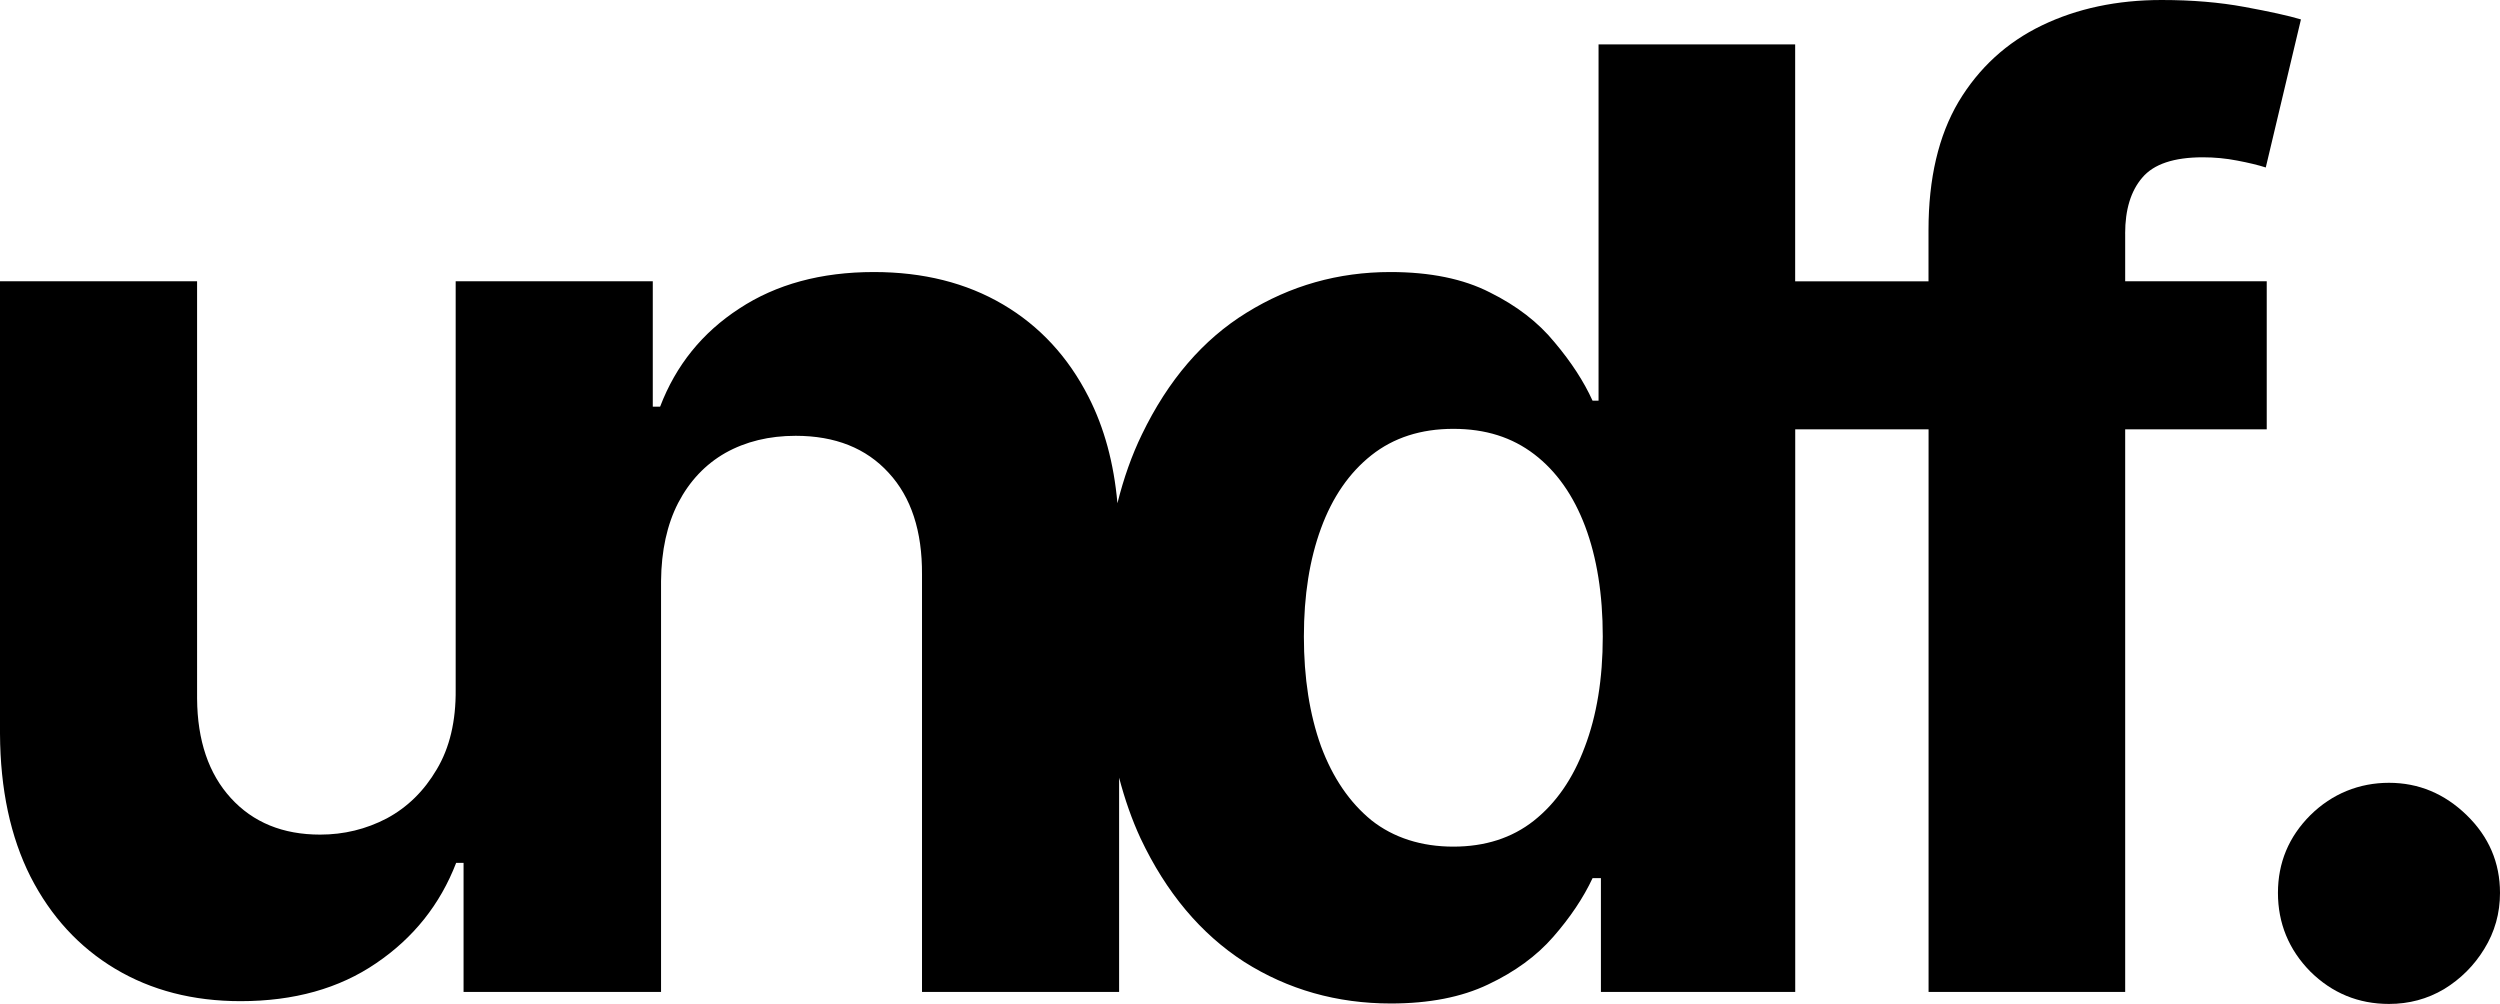
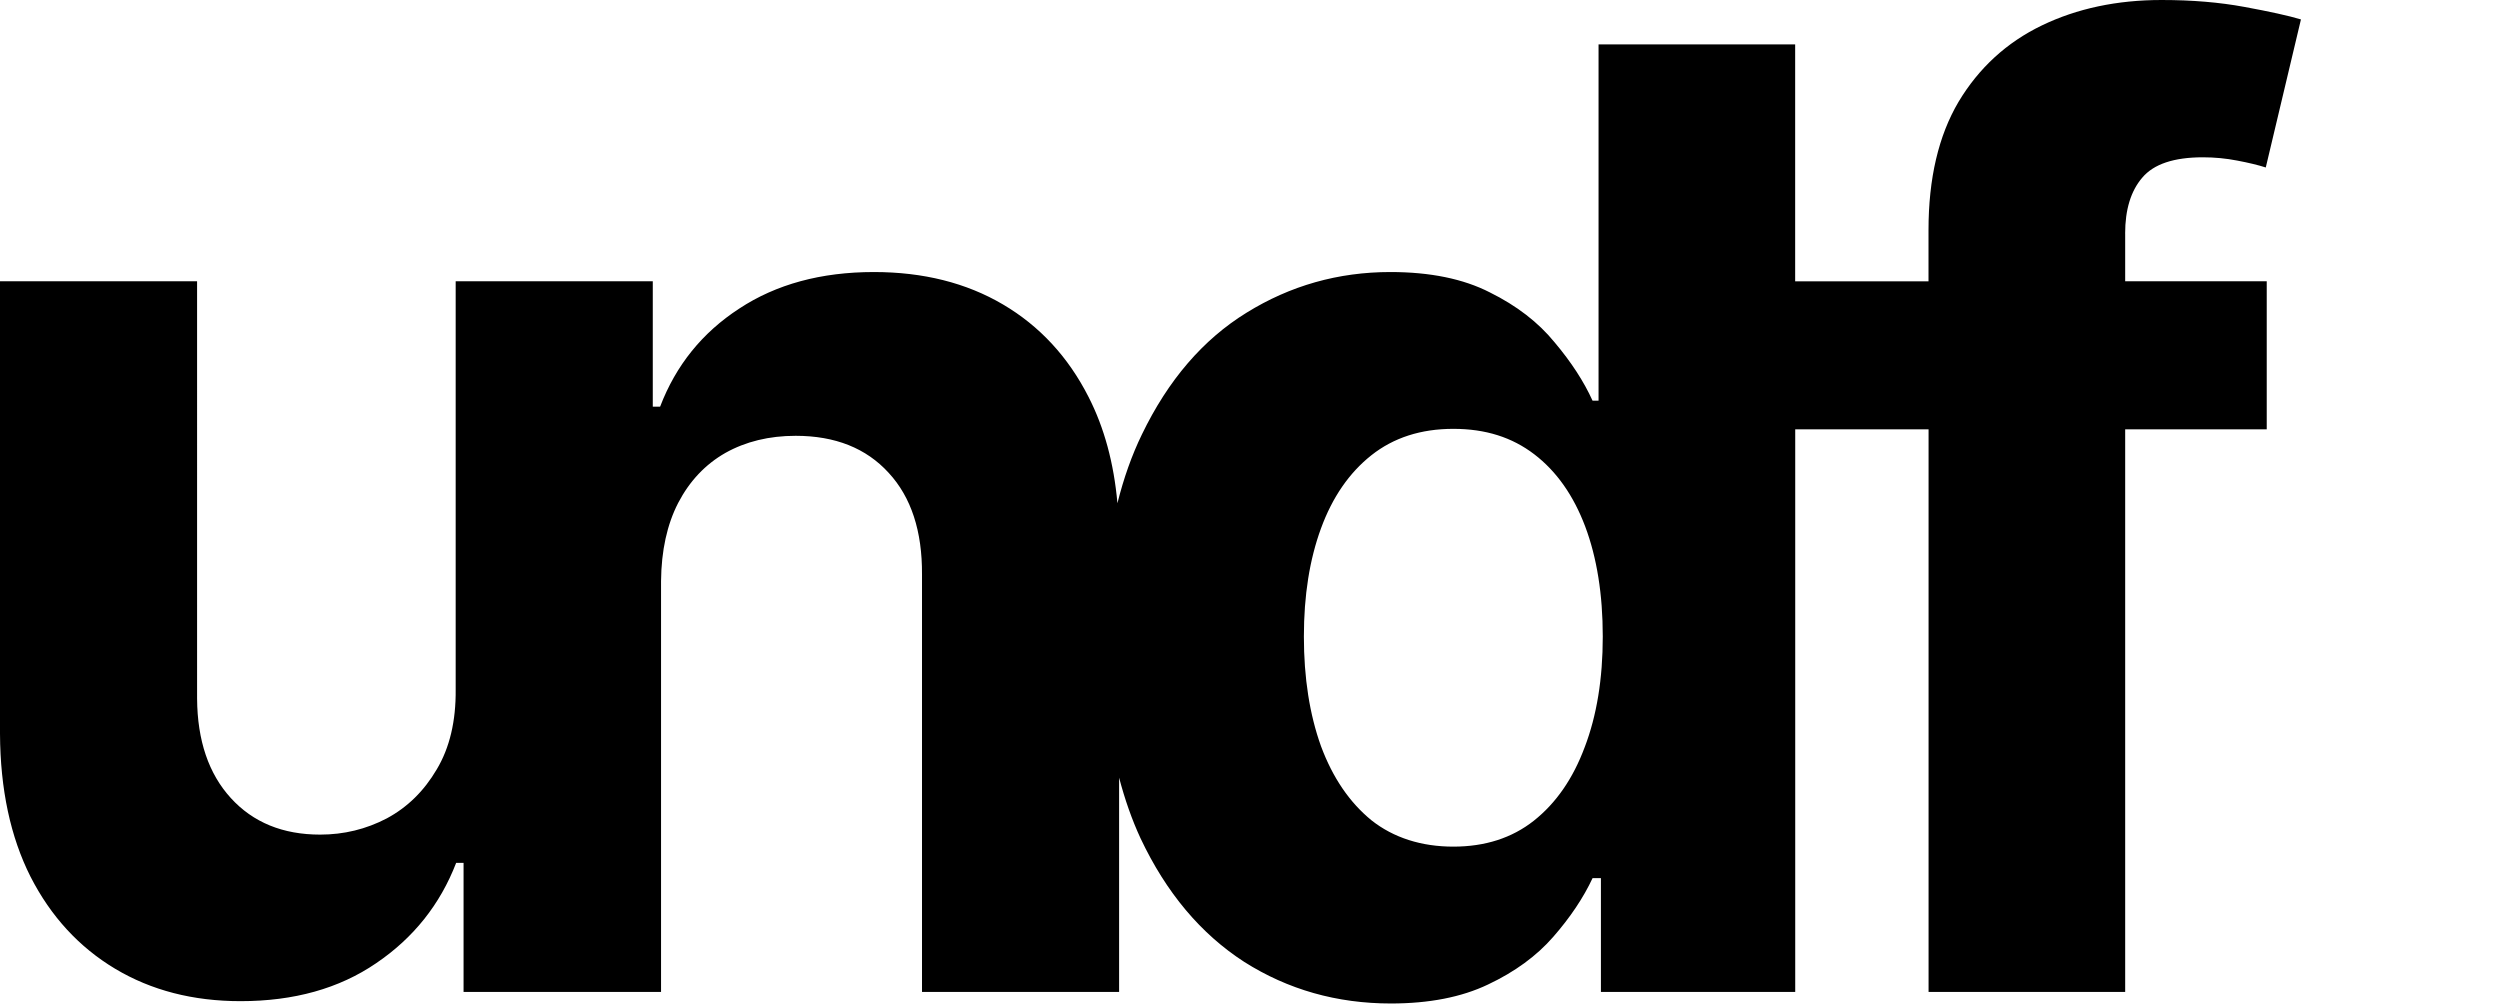
<svg xmlns="http://www.w3.org/2000/svg" id="Layer_2" data-name="Layer 2" viewBox="0 0 1054 423.26">
  <defs>
    <style>
      .cls-1 {
        stroke-width: 0px;
      }
    </style>
  </defs>
  <g id="Layer_1-2" data-name="Layer 1">
    <g>
-       <path class="cls-1" d="m1039.97,343.68c-9.37-9.1-20.3-13.65-32.78-13.65s-23.93,4.55-33.15,13.65c-9.1,9.1-13.66,20.02-13.66,32.77s4.56,23.93,13.66,33.16c9.22,9.1,20.28,13.65,33.15,13.65,8.46,0,16.19-2.08,23.21-6.24,7.03-4.29,12.69-9.95,16.98-16.97,4.41-7.15,6.62-15.02,6.62-23.6,0-12.74-4.68-23.67-14.03-32.77Z" />
      <path class="cls-1" d="m895.96,98.5c0-10.14,2.41-18.01,7.22-23.6,4.81-5.72,13.33-8.58,25.54-8.58,4.95,0,9.76.46,14.44,1.37,4.81.91,8.85,1.88,12.09,2.92l14.83-62.42c-5.2-1.56-13.14-3.31-23.81-5.27-10.52-1.95-22.16-2.92-34.91-2.92-18.86,0-35.69,3.58-50.52,10.73-14.81,7.15-26.53,17.88-35.11,32.19-8.44,14.3-12.67,32.31-12.67,54.03v21.65h-56.22V18.72h-82.89v150.19h-2.54c-3.65-8.06-8.97-16.25-15.99-24.58-6.89-8.45-16.01-15.47-27.31-21.06-11.18-5.72-25.17-8.58-41.94-8.58-21.97,0-42.19,5.72-60.65,17.16-18.34,11.31-33.03,28.41-44.09,51.3-4.27,8.8-7.7,18.48-10.32,29.01-1.5-16.88-5.54-31.83-12.18-44.81-8.6-16.91-20.63-29.91-36.1-39.01-15.47-9.1-33.61-13.65-54.42-13.65-22.22,0-41.16,5.14-56.75,15.41-15.6,10.14-26.71,23.93-33.36,41.35h-3.09v-52.86h-83.1v172.04c.14,13.4-2.54,24.64-7.98,33.74-5.34,9.1-12.36,15.99-21.08,20.67-8.71,4.55-18.07,6.83-28.08,6.83-15.74,0-28.28-5.14-37.65-15.41-9.37-10.27-14.11-24.25-14.23-41.94V118.59H0v190.76c.12,23.41,4.41,43.5,12.87,60.27,8.58,16.78,20.48,29.71,35.69,38.82,15.23,9.1,32.84,13.65,52.87,13.65,22.49,0,41.55-5.33,57.14-15.99,15.74-10.66,26.98-24.77,33.75-42.32h3.12v54.42h83.26v-173.21c.12-12.87,2.54-23.86,7.22-32.96,4.81-9.23,11.45-16.25,19.89-21.07,8.58-4.81,18.46-7.22,29.66-7.22,16.63,0,29.71,5.2,39.2,15.61,9.49,10.27,14.17,24.58,14.05,42.91v175.94h83.1v-90.33c2.4,9.12,5.38,17.68,9.04,25.57,10.81,22.89,25.37,40.24,43.69,52.08,18.46,11.7,39.07,17.55,61.85,17.55,16.11,0,29.77-2.66,40.95-8,11.3-5.33,20.48-12.03,27.5-20.09,7.16-8.19,12.69-16.45,16.59-24.77h3.51v47.98h81.92v-237.18h56.22v237.18h82.89v-237.18h59.68v-62.42h-59.68v-20.09Zm-227.85,216.51c-4.93,13.26-12.09,23.6-21.45,31.01-9.22,7.28-20.55,10.92-33.94,10.92s-25.17-3.71-34.53-11.12c-9.22-7.54-16.32-17.94-21.25-31.21-4.81-13.4-7.22-28.8-7.22-46.23s2.41-32.51,7.22-45.64c4.81-13.13,11.9-23.41,21.25-30.82,9.37-7.41,20.88-11.12,34.53-11.12s24.78,3.58,34.14,10.73c9.35,7.15,16.5,17.3,21.46,30.43,4.93,13.14,7.41,28.61,7.41,46.42s-2.54,33.35-7.61,46.62Z" />
    </g>
  </g>
</svg>